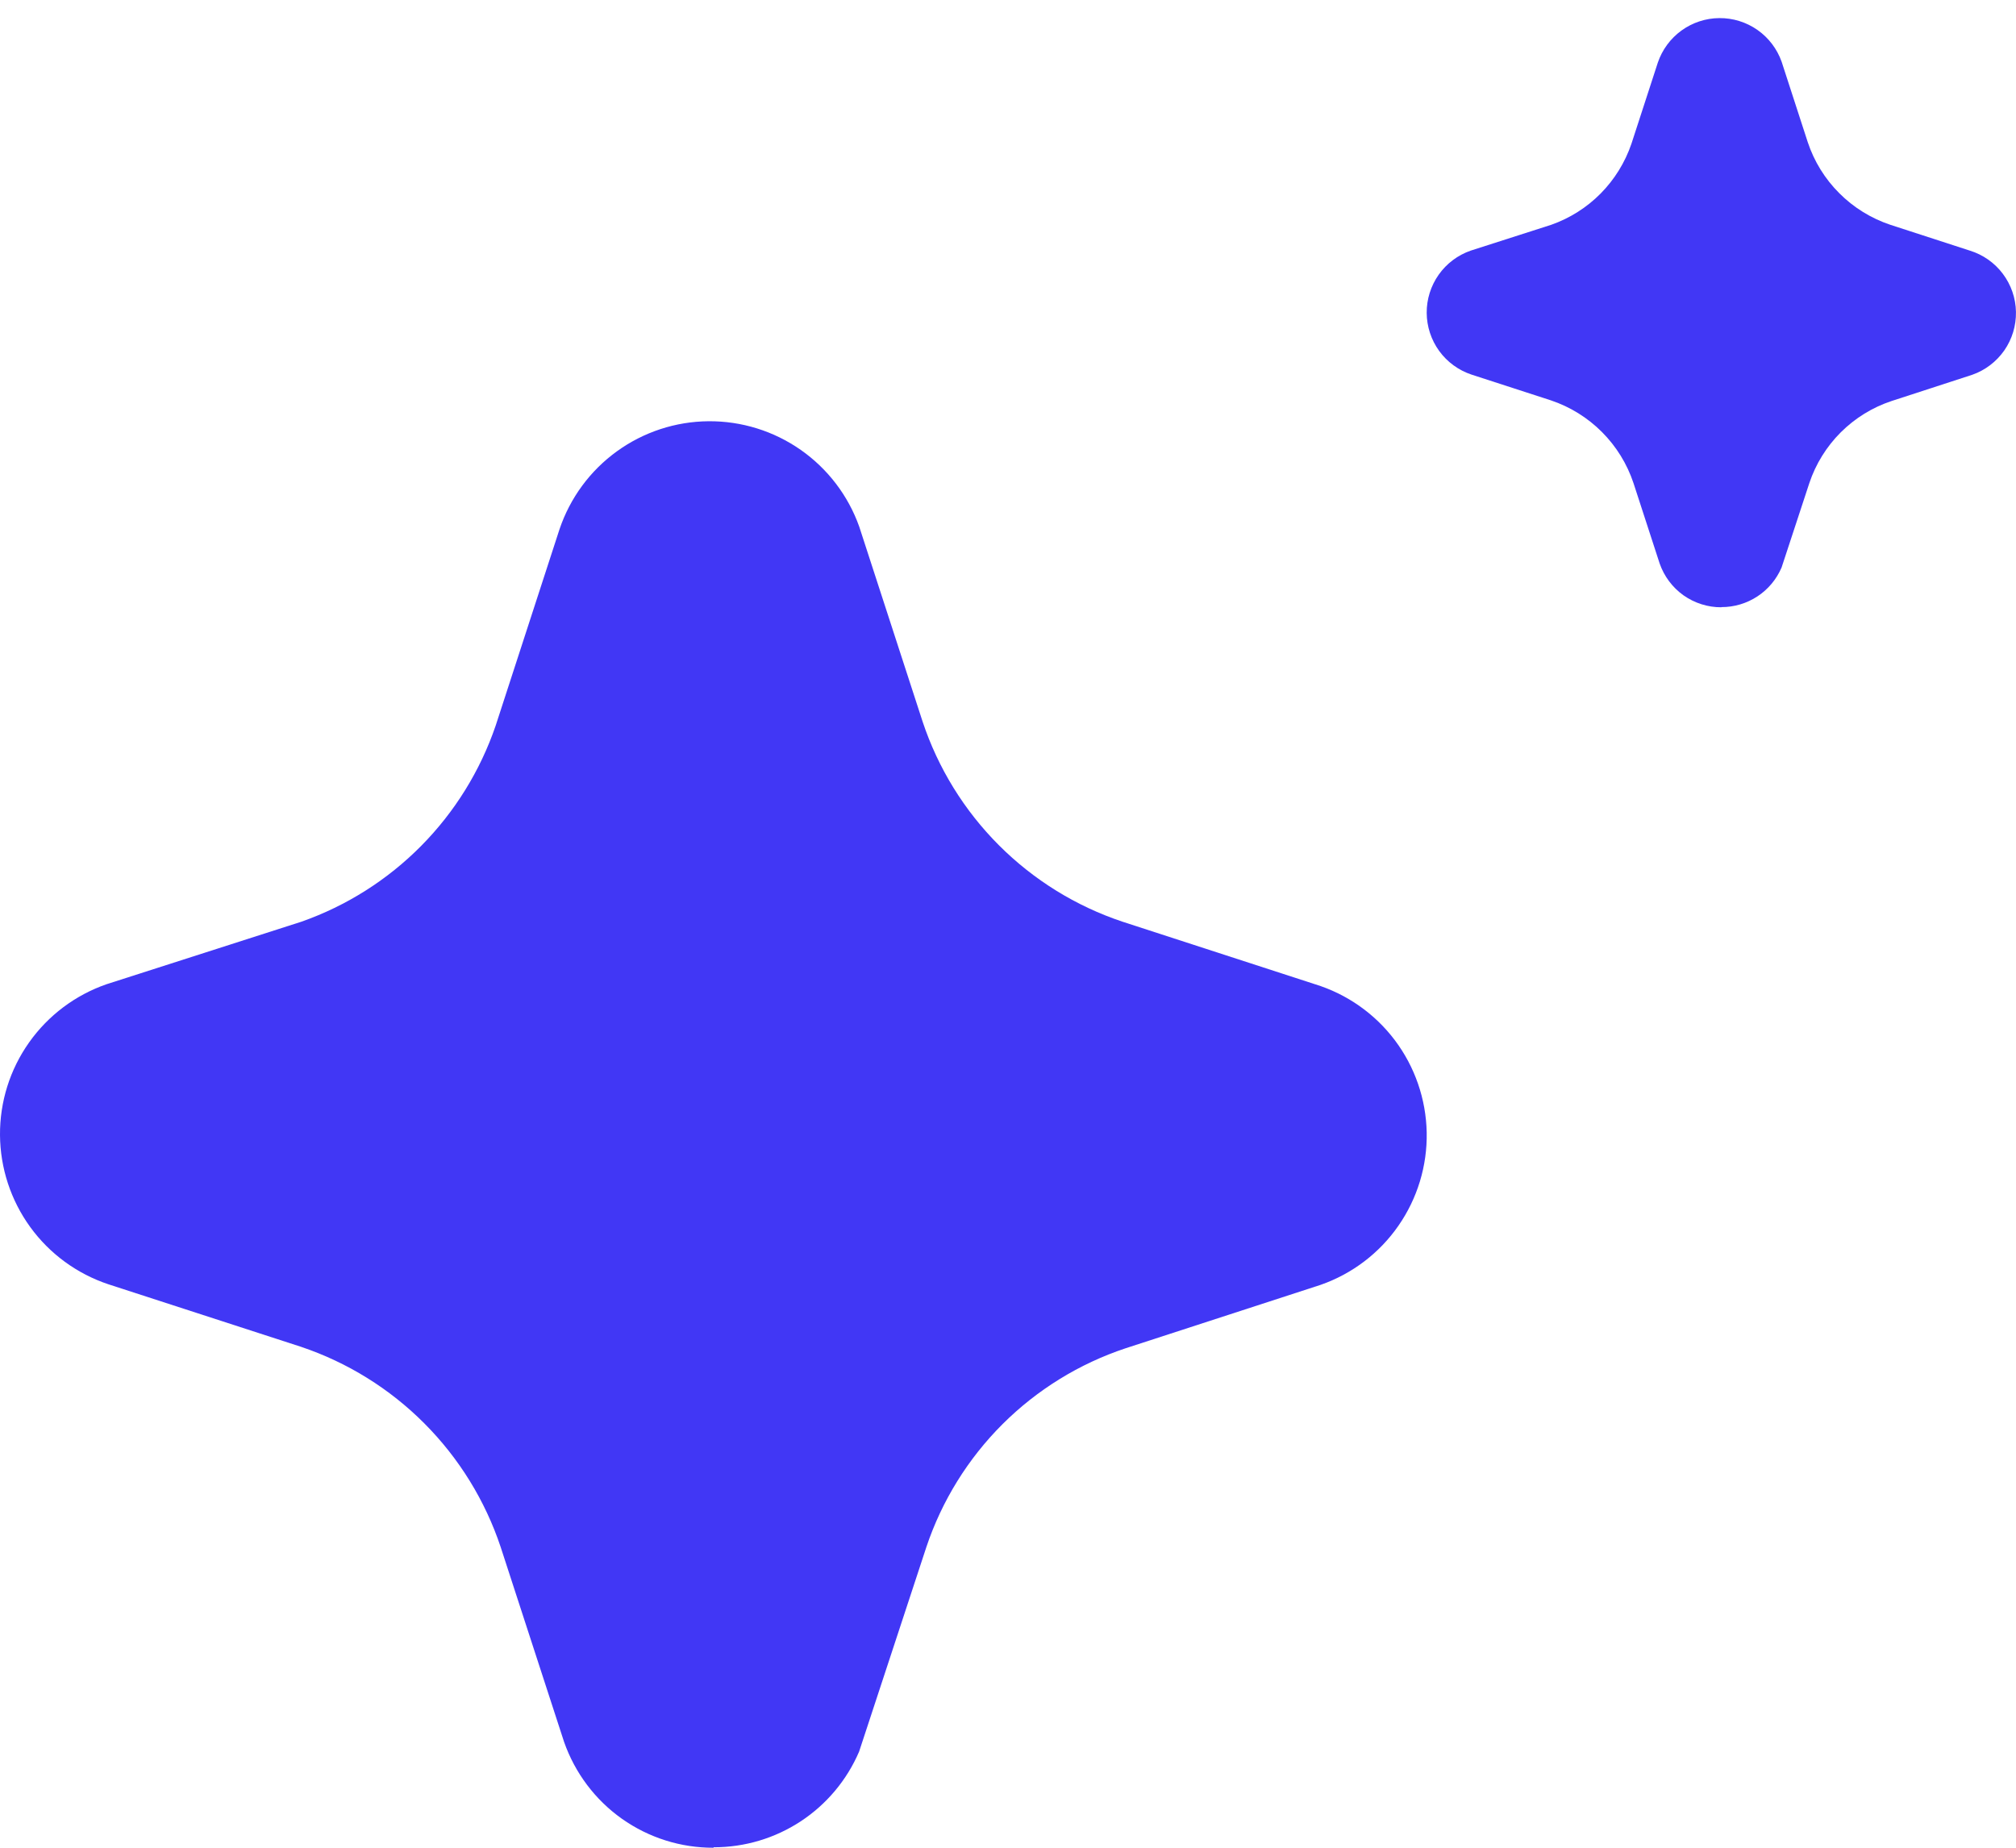
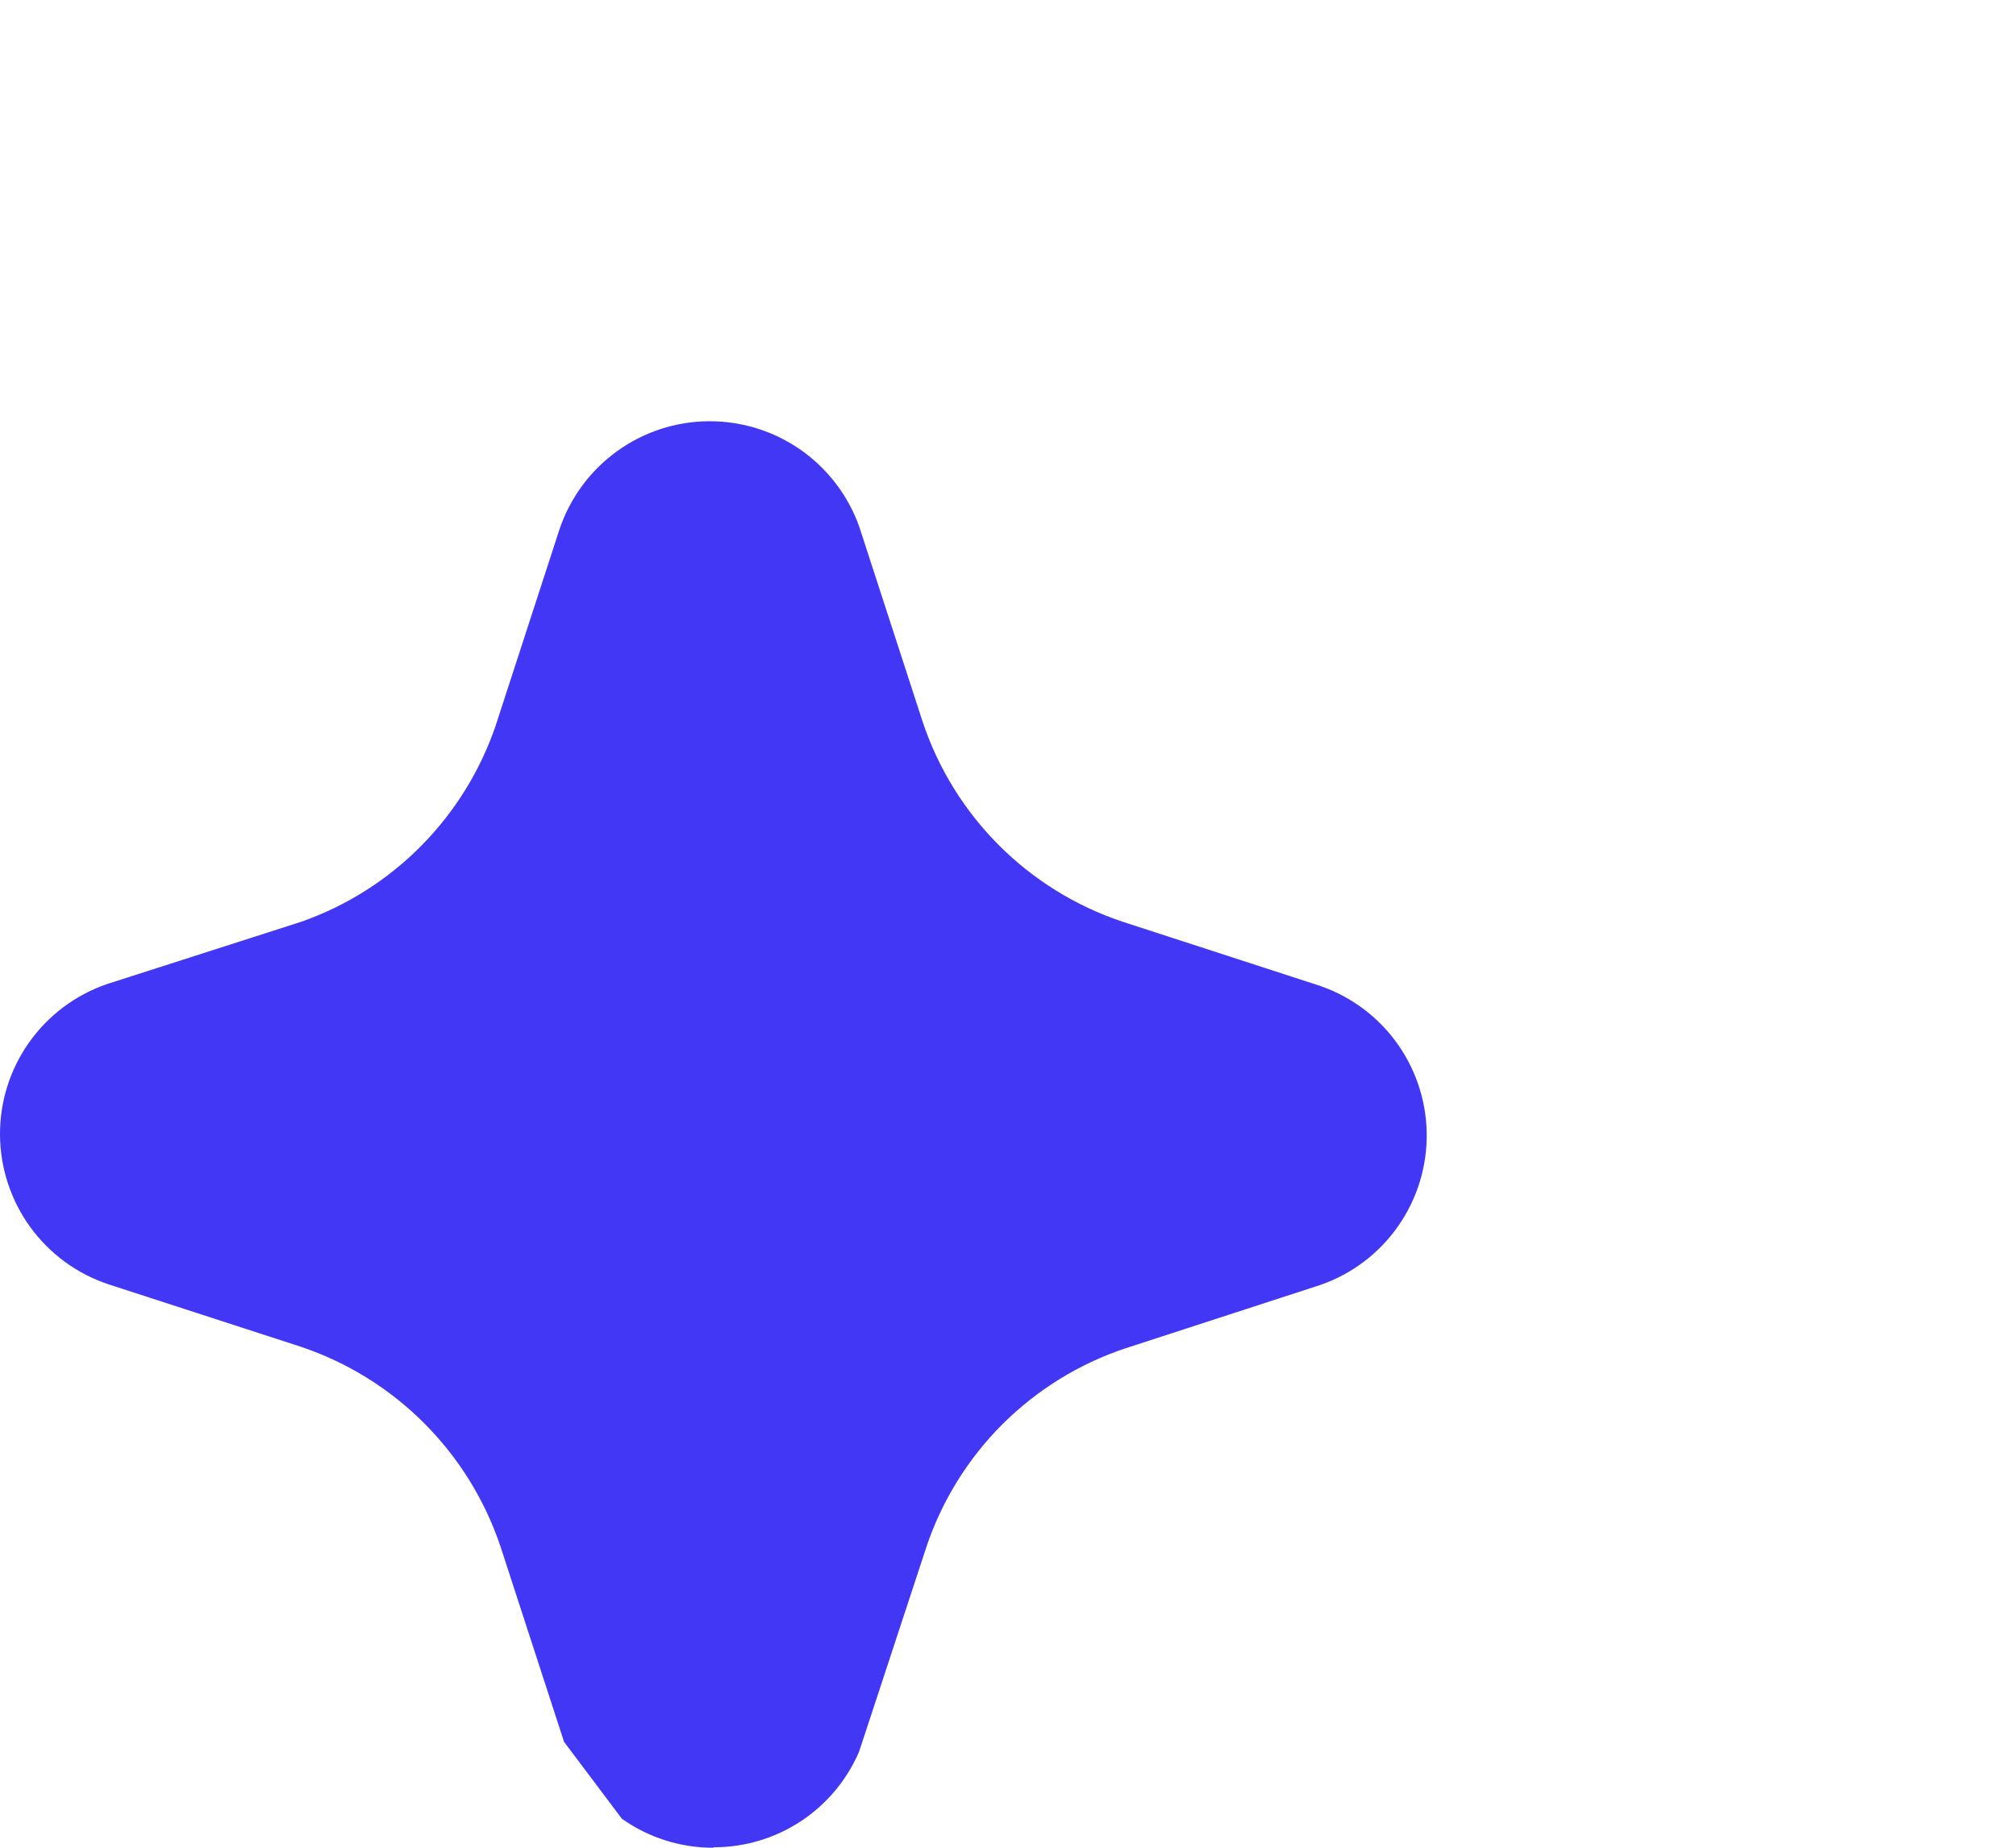
<svg xmlns="http://www.w3.org/2000/svg" width="48" height="44" viewBox="0 0 48 44" fill="none">
-   <path d="M14.807 43.31C15.446 43.762 16.209 44.003 16.99 44V43.989C17.727 43.991 18.449 43.776 19.065 43.371C19.681 42.966 20.164 42.389 20.455 41.711L22.056 36.841C22.425 35.737 23.047 34.735 23.87 33.913C24.694 33.092 25.697 32.473 26.801 32.106L31.444 30.596C32.194 30.334 32.841 29.843 33.294 29.191C33.748 28.539 33.984 27.761 33.969 26.967C33.953 26.173 33.688 25.405 33.211 24.771C32.733 24.137 32.067 23.67 31.308 23.437L26.725 21.948C25.617 21.578 24.61 20.955 23.784 20.128C22.958 19.301 22.336 18.294 21.967 17.184L20.458 12.541C20.195 11.802 19.708 11.163 19.065 10.713C18.422 10.263 17.655 10.025 16.87 10.031C16.085 10.037 15.322 10.288 14.687 10.748C14.051 11.208 13.575 11.855 13.323 12.599L11.801 17.281C11.433 18.358 10.826 19.337 10.025 20.146C9.225 20.954 8.251 21.57 7.178 21.948L2.538 23.437C1.793 23.695 1.148 24.18 0.693 24.823C0.237 25.467 -0.005 26.237 7.28834e-05 27.026C0.005 27.814 0.257 28.582 0.72 29.22C1.183 29.858 1.834 30.334 2.582 30.583L7.163 32.07C8.271 32.442 9.278 33.067 10.103 33.895C10.929 34.723 11.551 35.731 11.921 36.841L13.43 41.479C13.689 42.218 14.169 42.858 14.807 43.31Z" fill="#4137F5" />
-   <path d="M40.084 14.177C40.349 14.363 40.664 14.463 40.986 14.461V14.457C41.291 14.458 41.589 14.369 41.843 14.202C42.098 14.035 42.297 13.796 42.418 13.516L43.079 11.505C43.231 11.049 43.488 10.635 43.828 10.295C44.168 9.956 44.583 9.7 45.039 9.549L46.957 8.925C47.266 8.817 47.533 8.614 47.721 8.345C47.908 8.076 48.005 7.754 47.999 7.426C47.993 7.098 47.883 6.781 47.686 6.519C47.489 6.257 47.214 6.064 46.901 5.968L45.008 5.353C44.55 5.2 44.134 4.943 43.793 4.601C43.451 4.26 43.194 3.844 43.042 3.386L42.419 1.468C42.31 1.162 42.109 0.898 41.843 0.712C41.578 0.527 41.261 0.428 40.937 0.431C40.613 0.433 40.298 0.537 40.035 0.727C39.773 0.917 39.576 1.184 39.472 1.491L38.843 3.425C38.691 3.87 38.44 4.275 38.11 4.609C37.779 4.943 37.377 5.197 36.934 5.353L35.017 5.968C34.709 6.075 34.443 6.275 34.255 6.541C34.067 6.807 33.967 7.125 33.969 7.45C33.971 7.776 34.075 8.093 34.266 8.357C34.457 8.62 34.726 8.817 35.035 8.92L36.927 9.534C37.385 9.688 37.801 9.946 38.142 10.288C38.483 10.63 38.74 11.046 38.893 11.505L39.516 13.42C39.623 13.726 39.821 13.99 40.084 14.177Z" fill="#4137F5" />
+   <path d="M14.807 43.31C15.446 43.762 16.209 44.003 16.99 44V43.989C17.727 43.991 18.449 43.776 19.065 43.371C19.681 42.966 20.164 42.389 20.455 41.711L22.056 36.841C22.425 35.737 23.047 34.735 23.87 33.913C24.694 33.092 25.697 32.473 26.801 32.106L31.444 30.596C32.194 30.334 32.841 29.843 33.294 29.191C33.748 28.539 33.984 27.761 33.969 26.967C33.953 26.173 33.688 25.405 33.211 24.771C32.733 24.137 32.067 23.67 31.308 23.437L26.725 21.948C25.617 21.578 24.61 20.955 23.784 20.128C22.958 19.301 22.336 18.294 21.967 17.184L20.458 12.541C20.195 11.802 19.708 11.163 19.065 10.713C18.422 10.263 17.655 10.025 16.87 10.031C16.085 10.037 15.322 10.288 14.687 10.748C14.051 11.208 13.575 11.855 13.323 12.599L11.801 17.281C11.433 18.358 10.826 19.337 10.025 20.146C9.225 20.954 8.251 21.57 7.178 21.948L2.538 23.437C1.793 23.695 1.148 24.18 0.693 24.823C0.237 25.467 -0.005 26.237 7.28834e-05 27.026C0.005 27.814 0.257 28.582 0.72 29.22C1.183 29.858 1.834 30.334 2.582 30.583L7.163 32.07C8.271 32.442 9.278 33.067 10.103 33.895C10.929 34.723 11.551 35.731 11.921 36.841L13.43 41.479Z" fill="#4137F5" />
</svg>